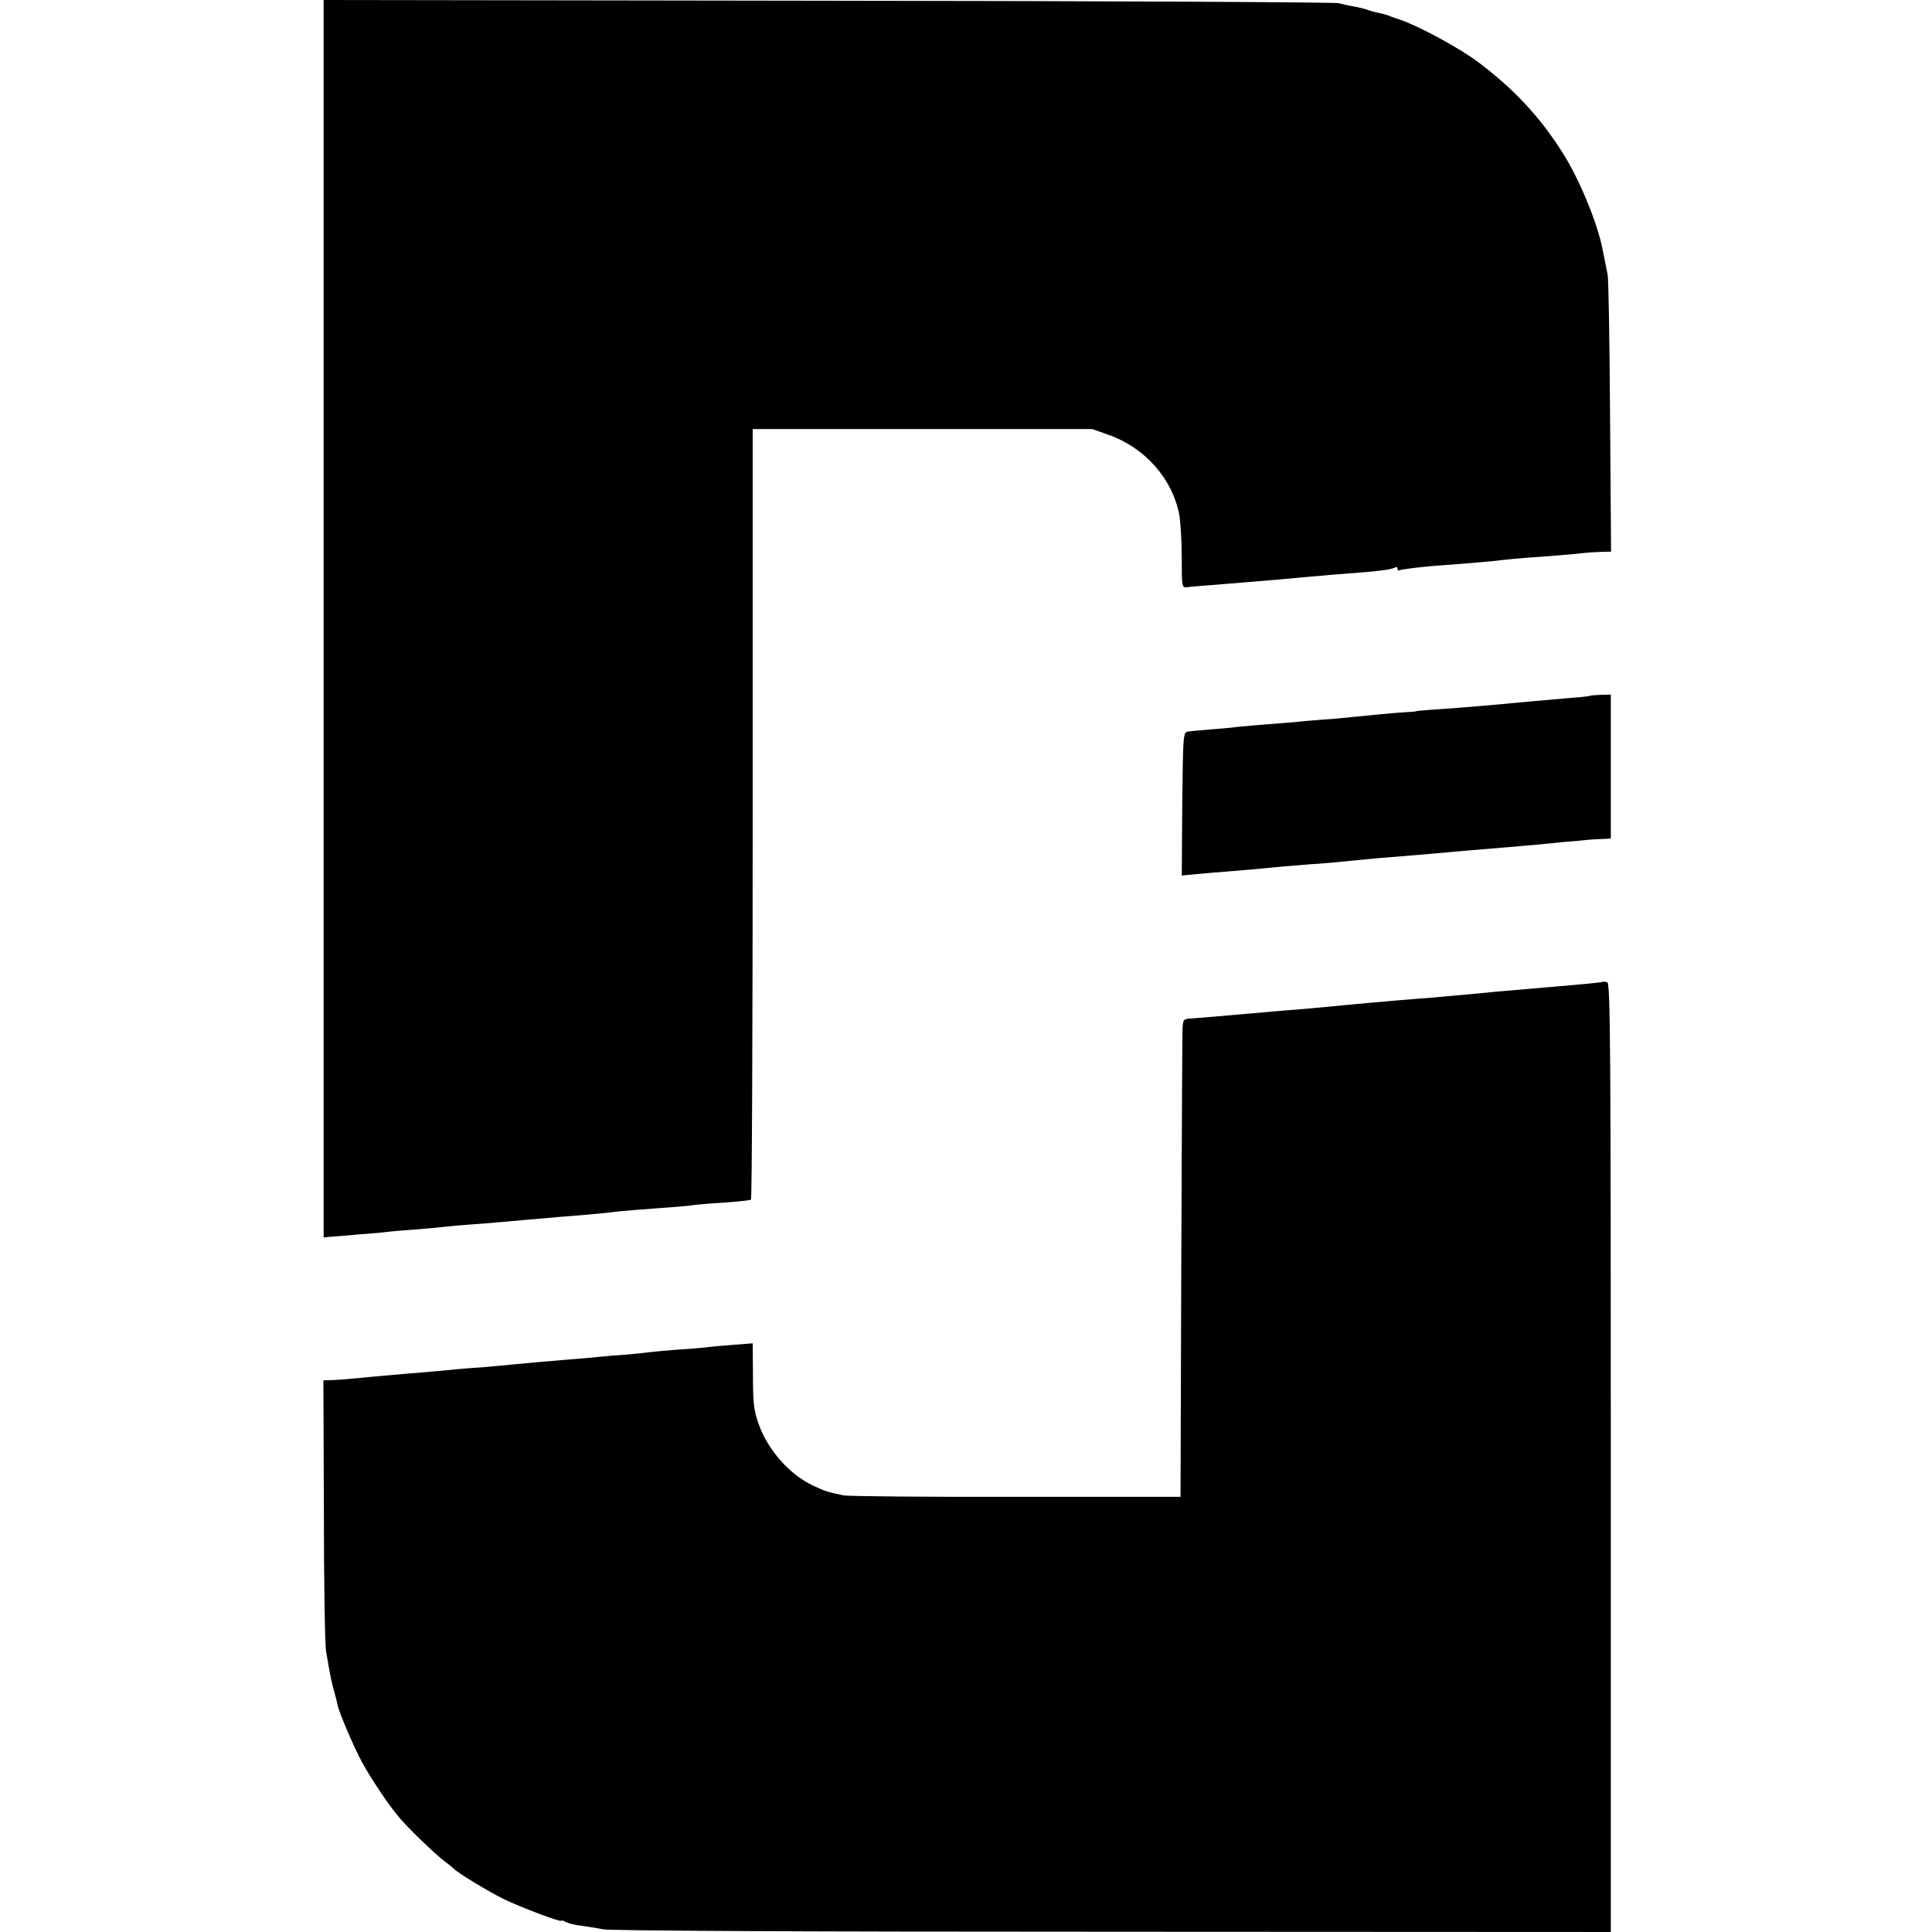
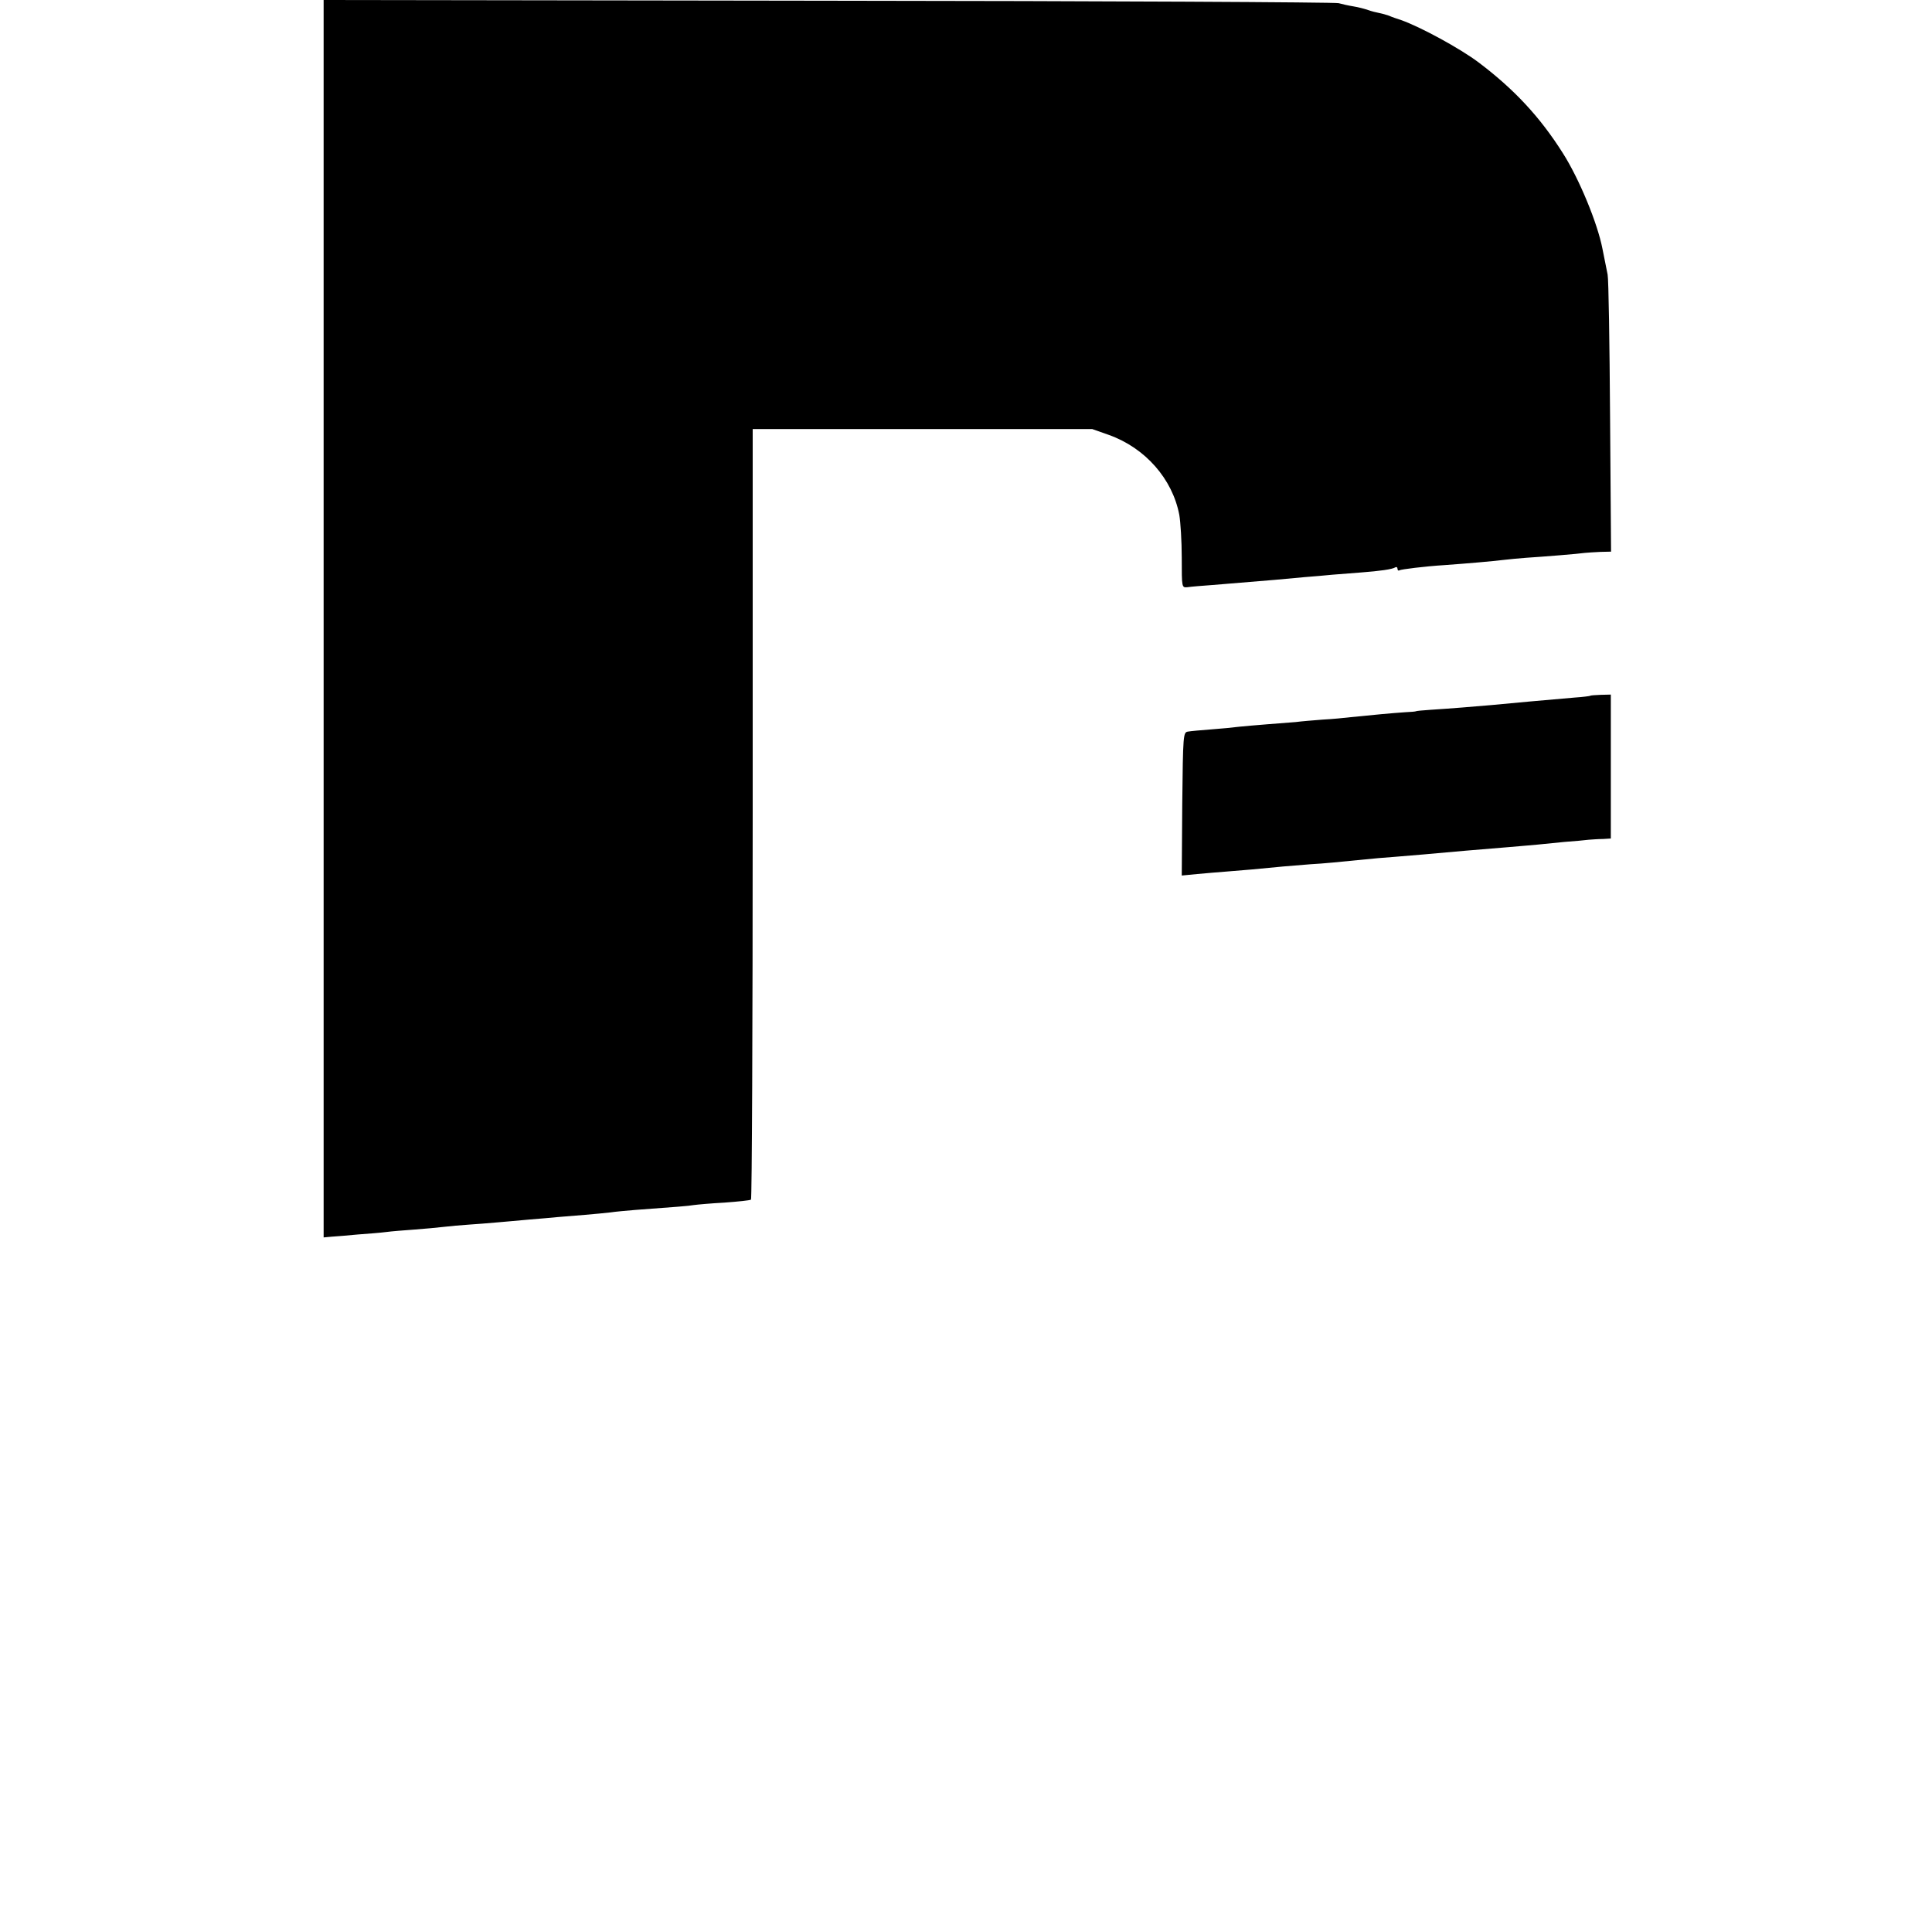
<svg xmlns="http://www.w3.org/2000/svg" version="1.0" width="788pt" height="788pt" viewBox="0 0 788 788" preserveAspectRatio="xMidYMid meet">
  <g transform="translate(0,788) scale(0.1,-0.1)" fill="#000000" stroke="none">
    <path d="M1320 5357 l0 -2524 33 3 c17 1 66 5 107 9 41 3 93 7 115 10 22 3 74 7 115 10 41 3 95 8 120 11 25 3 70 7 100 9 30 2 82 6 115 9 33 3 94 8 135 12 41 3 93 8 115 10 22 2 72 6 110 9 39 3 86 8 105 10 19 3 64 7 100 10 175 13 217 16 240 20 14 2 70 7 125 10 55 4 103 9 108 12 4 2 7 710 7 1574 l0 1569 693 0 692 0 68 -24 c148 -53 259 -179 287 -326 5 -29 10 -108 10 -175 0 -122 0 -122 23 -120 13 2 59 6 103 9 86 7 168 14 254 21 30 3 84 8 120 11 36 3 88 7 115 10 28 2 79 6 115 9 79 6 129 13 141 21 5 3 9 0 9 -6 0 -6 4 -9 8 -6 7 4 103 16 182 21 98 7 200 16 240 21 25 3 68 7 95 9 64 4 214 16 240 20 11 1 39 3 63 4 l43 1 -4 548 c-2 301 -6 563 -10 582 -4 19 -9 46 -12 60 -3 14 -7 34 -9 45 -20 104 -95 286 -162 391 -93 147 -198 260 -344 370 -76 57 -236 144 -315 172 -16 5 -39 13 -50 18 -11 4 -29 9 -40 11 -11 2 -31 7 -45 12 -14 5 -41 12 -60 15 -19 3 -46 9 -60 13 -14 4 -951 9 -2082 10 l-2058 3 0 -2523z" />
-     <path d="M6486 5042 c-2 -1 -30 -5 -62 -7 -96 -8 -272 -24 -344 -31 -56 -5 -166 -14 -245 -19 -33 -2 -60 -5 -60 -6 0 -1 -20 -3 -45 -4 -45 -3 -134 -11 -220 -20 -25 -3 -76 -8 -115 -10 -38 -3 -88 -7 -110 -10 -22 -2 -74 -6 -115 -9 -41 -3 -93 -8 -115 -10 -22 -3 -74 -8 -115 -11 -41 -3 -84 -7 -95 -9 -19 -3 -20 -12 -23 -295 l-2 -292 62 6 c35 3 88 8 118 10 56 4 145 12 235 21 28 2 77 6 110 9 56 3 113 9 225 20 25 3 77 7 116 10 39 3 93 8 120 10 106 10 239 21 349 30 44 4 96 8 115 10 19 2 69 7 110 11 41 3 86 7 100 9 14 1 40 3 58 3 l32 2 0 294 0 293 -41 -1 c-22 -1 -42 -2 -43 -4z" />
-     <path d="M6538 3876 c-3 -3 -55 -8 -218 -22 -60 -5 -143 -12 -210 -18 -30 -3 -86 -8 -125 -12 -38 -3 -83 -8 -100 -9 -16 -2 -66 -6 -110 -9 -44 -4 -102 -8 -130 -11 -27 -2 -77 -7 -110 -10 -33 -3 -80 -7 -105 -10 -25 -2 -74 -7 -110 -10 -36 -3 -91 -7 -122 -10 -32 -3 -84 -8 -115 -10 -95 -9 -186 -16 -223 -19 -34 -2 -35 -3 -37 -46 -1 -25 -3 -463 -5 -975 l-3 -930 -670 0 c-368 -1 -686 2 -705 6 -63 13 -76 17 -124 40 -95 44 -184 145 -221 249 -21 59 -24 84 -24 218 l-1 113 -77 -6 c-43 -3 -96 -8 -118 -11 -22 -2 -74 -7 -115 -9 -41 -3 -91 -8 -110 -10 -20 -3 -62 -7 -95 -10 -33 -2 -82 -6 -110 -9 -27 -3 -84 -8 -125 -11 -104 -9 -157 -13 -215 -19 -27 -3 -86 -8 -130 -12 -44 -3 -96 -7 -115 -9 -67 -7 -175 -16 -215 -19 -47 -4 -201 -18 -230 -21 -11 -1 -37 -3 -58 -4 l-38 -1 2 -527 c0 -291 4 -550 9 -578 16 -96 21 -120 32 -160 6 -22 13 -47 14 -56 6 -32 67 -175 102 -239 34 -62 104 -168 147 -219 33 -41 147 -151 185 -180 19 -14 37 -29 40 -32 12 -15 140 -93 205 -125 73 -35 235 -96 235 -88 0 3 9 0 19 -6 11 -5 37 -12 58 -14 21 -3 63 -9 93 -15 35 -6 787 -10 2083 -10 l2027 -1 0 1934 c0 1650 -2 1935 -14 1939 -8 3 -16 4 -18 3z" />
+     <path d="M6486 5042 c-2 -1 -30 -5 -62 -7 -96 -8 -272 -24 -344 -31 -56 -5 -166 -14 -245 -19 -33 -2 -60 -5 -60 -6 0 -1 -20 -3 -45 -4 -45 -3 -134 -11 -220 -20 -25 -3 -76 -8 -115 -10 -38 -3 -88 -7 -110 -10 -22 -2 -74 -6 -115 -9 -41 -3 -93 -8 -115 -10 -22 -3 -74 -8 -115 -11 -41 -3 -84 -7 -95 -9 -19 -3 -20 -12 -23 -295 l-2 -292 62 6 c35 3 88 8 118 10 56 4 145 12 235 21 28 2 77 6 110 9 56 3 113 9 225 20 25 3 77 7 116 10 39 3 93 8 120 10 106 10 239 21 349 30 44 4 96 8 115 10 19 2 69 7 110 11 41 3 86 7 100 9 14 1 40 3 58 3 l32 2 0 294 0 293 -41 -1 c-22 -1 -42 -2 -43 -4" />
  </g>
</svg>